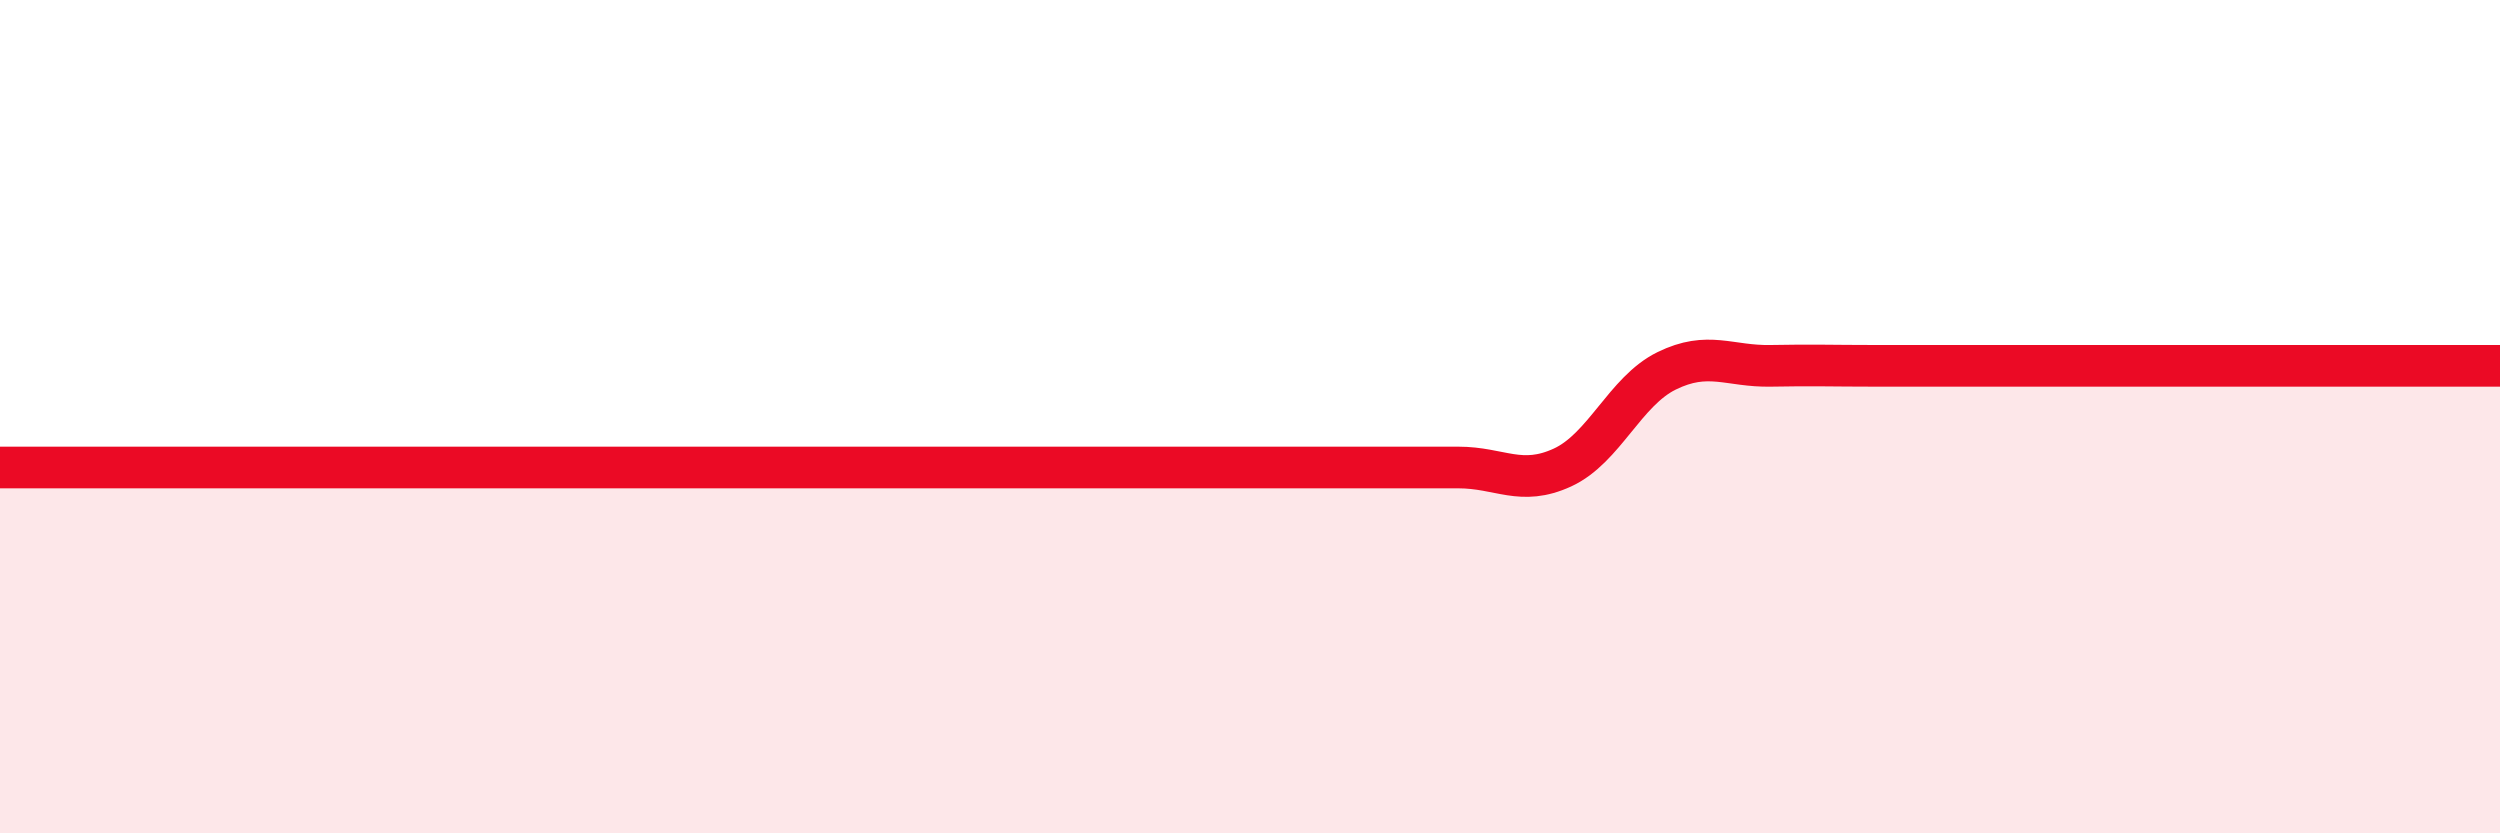
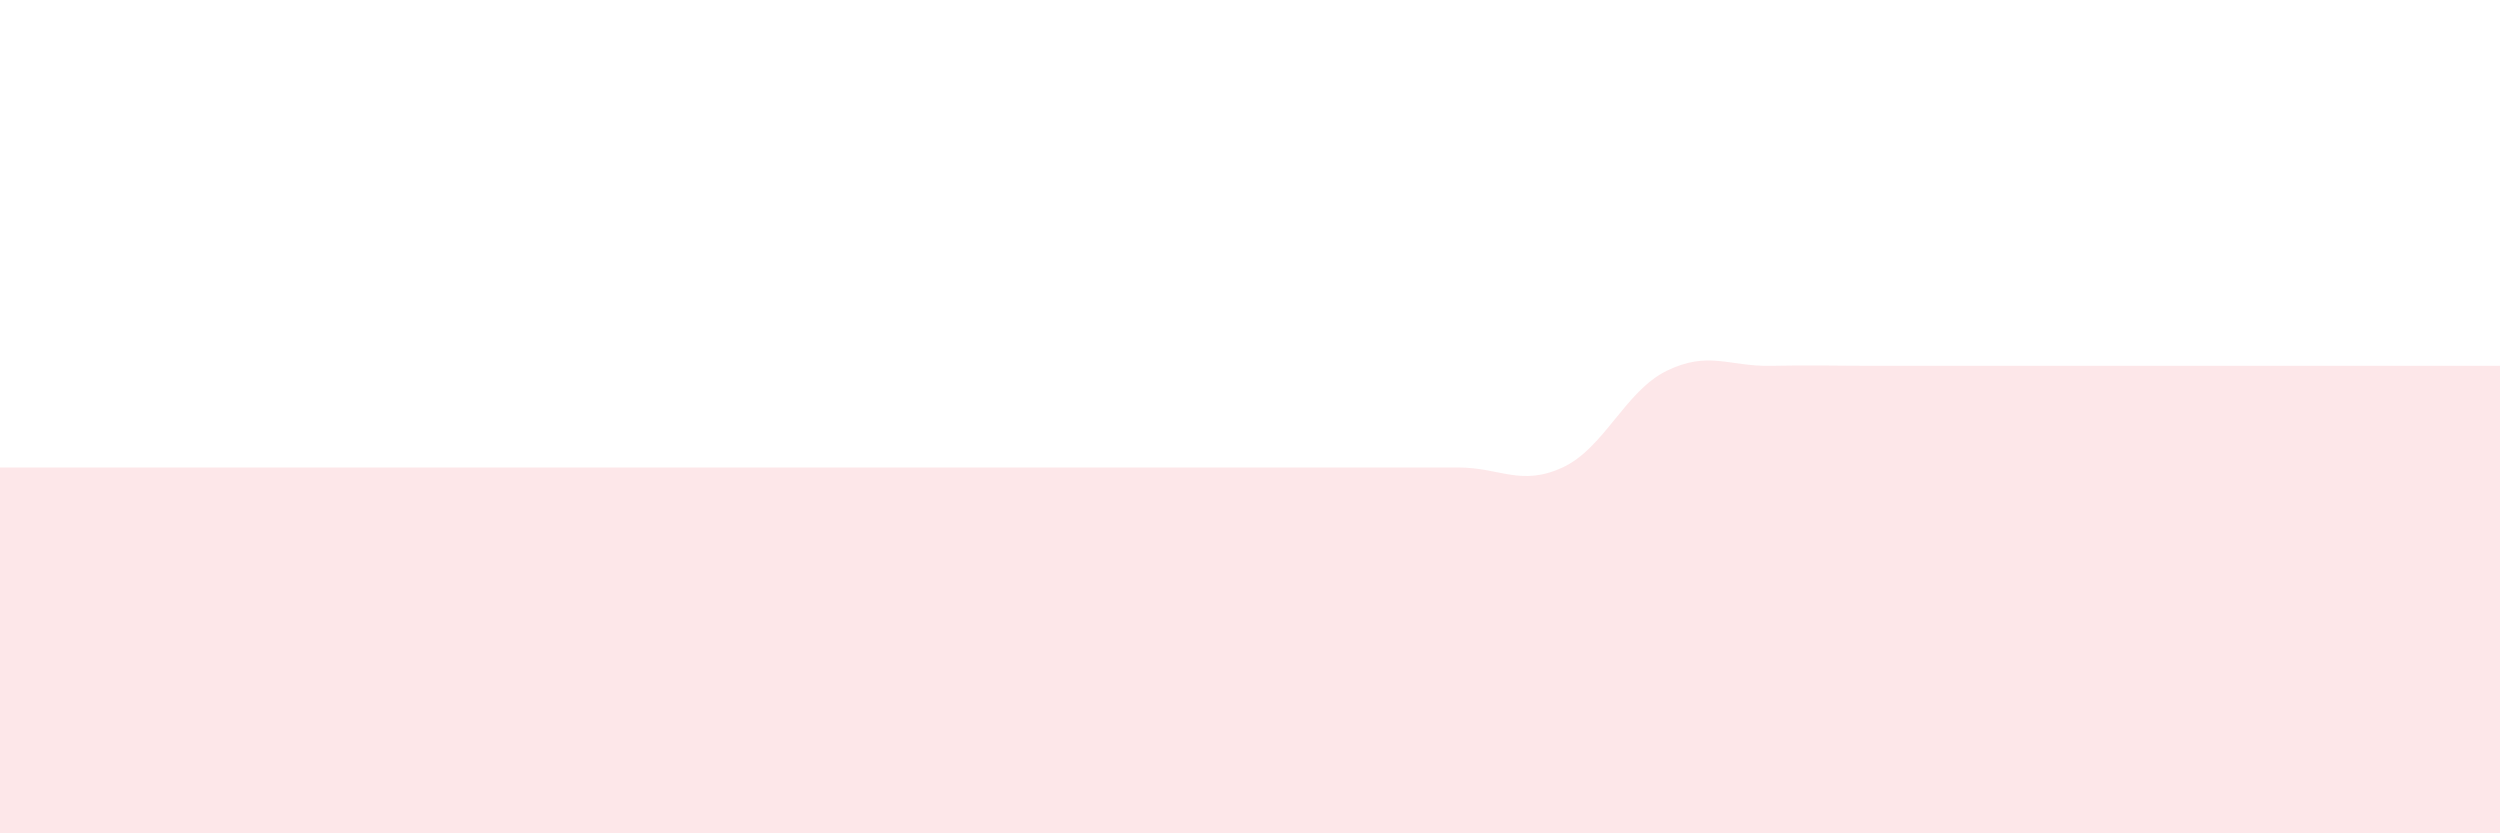
<svg xmlns="http://www.w3.org/2000/svg" width="60" height="20" viewBox="0 0 60 20">
-   <path d="M 0,11.22 C 0.5,11.22 1.5,11.22 2.5,11.22 C 3.5,11.22 4,11.22 5,11.22 C 6,11.22 6.5,11.22 7.5,11.22 C 8.5,11.22 9,11.22 10,11.22 C 11,11.22 11.5,11.22 12.5,11.22 C 13.5,11.22 14,11.22 15,11.22 C 16,11.22 16.5,11.22 17.5,11.22 C 18.5,11.22 19,11.22 20,11.22 C 21,11.22 21.5,11.22 22.5,11.22 C 23.5,11.22 24,11.22 25,11.22 C 26,11.22 26.5,11.22 27.5,11.22 C 28.5,11.22 29,11.22 30,11.22 C 31,11.22 31.5,11.22 32.5,11.22 C 33.5,11.22 34,11.22 35,11.22 C 36,11.22 36.5,11.68 37.5,11.22 C 38.5,10.76 39,9.39 40,8.9 C 41,8.41 41.5,8.8 42.5,8.78 C 43.5,8.76 44,8.78 45,8.78 C 46,8.78 46.5,8.78 47.5,8.78 C 48.5,8.78 49,8.78 50,8.78 C 51,8.78 51.5,8.78 52.5,8.78 C 53.5,8.78 53.5,8.78 55,8.78 C 56.5,8.78 59,8.78 60,8.78L60 20L0 20Z" fill="#EB0A25" opacity="0.1" stroke-linecap="round" stroke-linejoin="round" />
-   <path d="M 0,11.22 C 0.5,11.22 1.5,11.22 2.5,11.22 C 3.5,11.22 4,11.22 5,11.22 C 6,11.22 6.5,11.22 7.5,11.22 C 8.5,11.22 9,11.22 10,11.22 C 11,11.22 11.5,11.22 12.5,11.22 C 13.5,11.22 14,11.22 15,11.22 C 16,11.22 16.5,11.22 17.5,11.22 C 18.5,11.22 19,11.22 20,11.22 C 21,11.22 21.5,11.22 22.5,11.22 C 23.5,11.22 24,11.22 25,11.22 C 26,11.22 26.5,11.22 27.5,11.22 C 28.5,11.22 29,11.22 30,11.22 C 31,11.22 31.5,11.22 32.5,11.22 C 33.5,11.22 34,11.22 35,11.22 C 36,11.22 36.5,11.68 37.5,11.22 C 38.5,10.76 39,9.39 40,8.9 C 41,8.41 41.5,8.8 42.5,8.78 C 43.5,8.76 44,8.78 45,8.78 C 46,8.78 46.5,8.78 47.5,8.78 C 48.5,8.78 49,8.78 50,8.78 C 51,8.78 51.5,8.78 52.5,8.78 C 53.5,8.78 53.5,8.78 55,8.78 C 56.5,8.78 59,8.78 60,8.78" stroke="#EB0A25" stroke-width="1" fill="none" stroke-linecap="round" stroke-linejoin="round" />
+   <path d="M 0,11.22 C 0.5,11.22 1.5,11.22 2.5,11.22 C 3.5,11.22 4,11.22 5,11.22 C 6,11.22 6.5,11.22 7.5,11.22 C 8.5,11.22 9,11.22 10,11.22 C 11,11.22 11.5,11.22 12.5,11.22 C 13.5,11.22 14,11.22 15,11.22 C 16,11.22 16.5,11.22 17.5,11.22 C 18.5,11.22 19,11.22 20,11.22 C 21,11.22 21.5,11.22 22.5,11.22 C 23.5,11.22 24,11.22 25,11.22 C 26,11.22 26.5,11.22 27.5,11.22 C 31,11.22 31.5,11.22 32.5,11.22 C 33.5,11.22 34,11.22 35,11.22 C 36,11.22 36.5,11.68 37.5,11.22 C 38.5,10.76 39,9.39 40,8.9 C 41,8.41 41.5,8.8 42.5,8.78 C 43.5,8.76 44,8.78 45,8.78 C 46,8.78 46.5,8.78 47.5,8.78 C 48.5,8.78 49,8.78 50,8.78 C 51,8.78 51.5,8.78 52.5,8.78 C 53.5,8.78 53.5,8.78 55,8.78 C 56.5,8.78 59,8.78 60,8.78L60 20L0 20Z" fill="#EB0A25" opacity="0.1" stroke-linecap="round" stroke-linejoin="round" />
</svg>